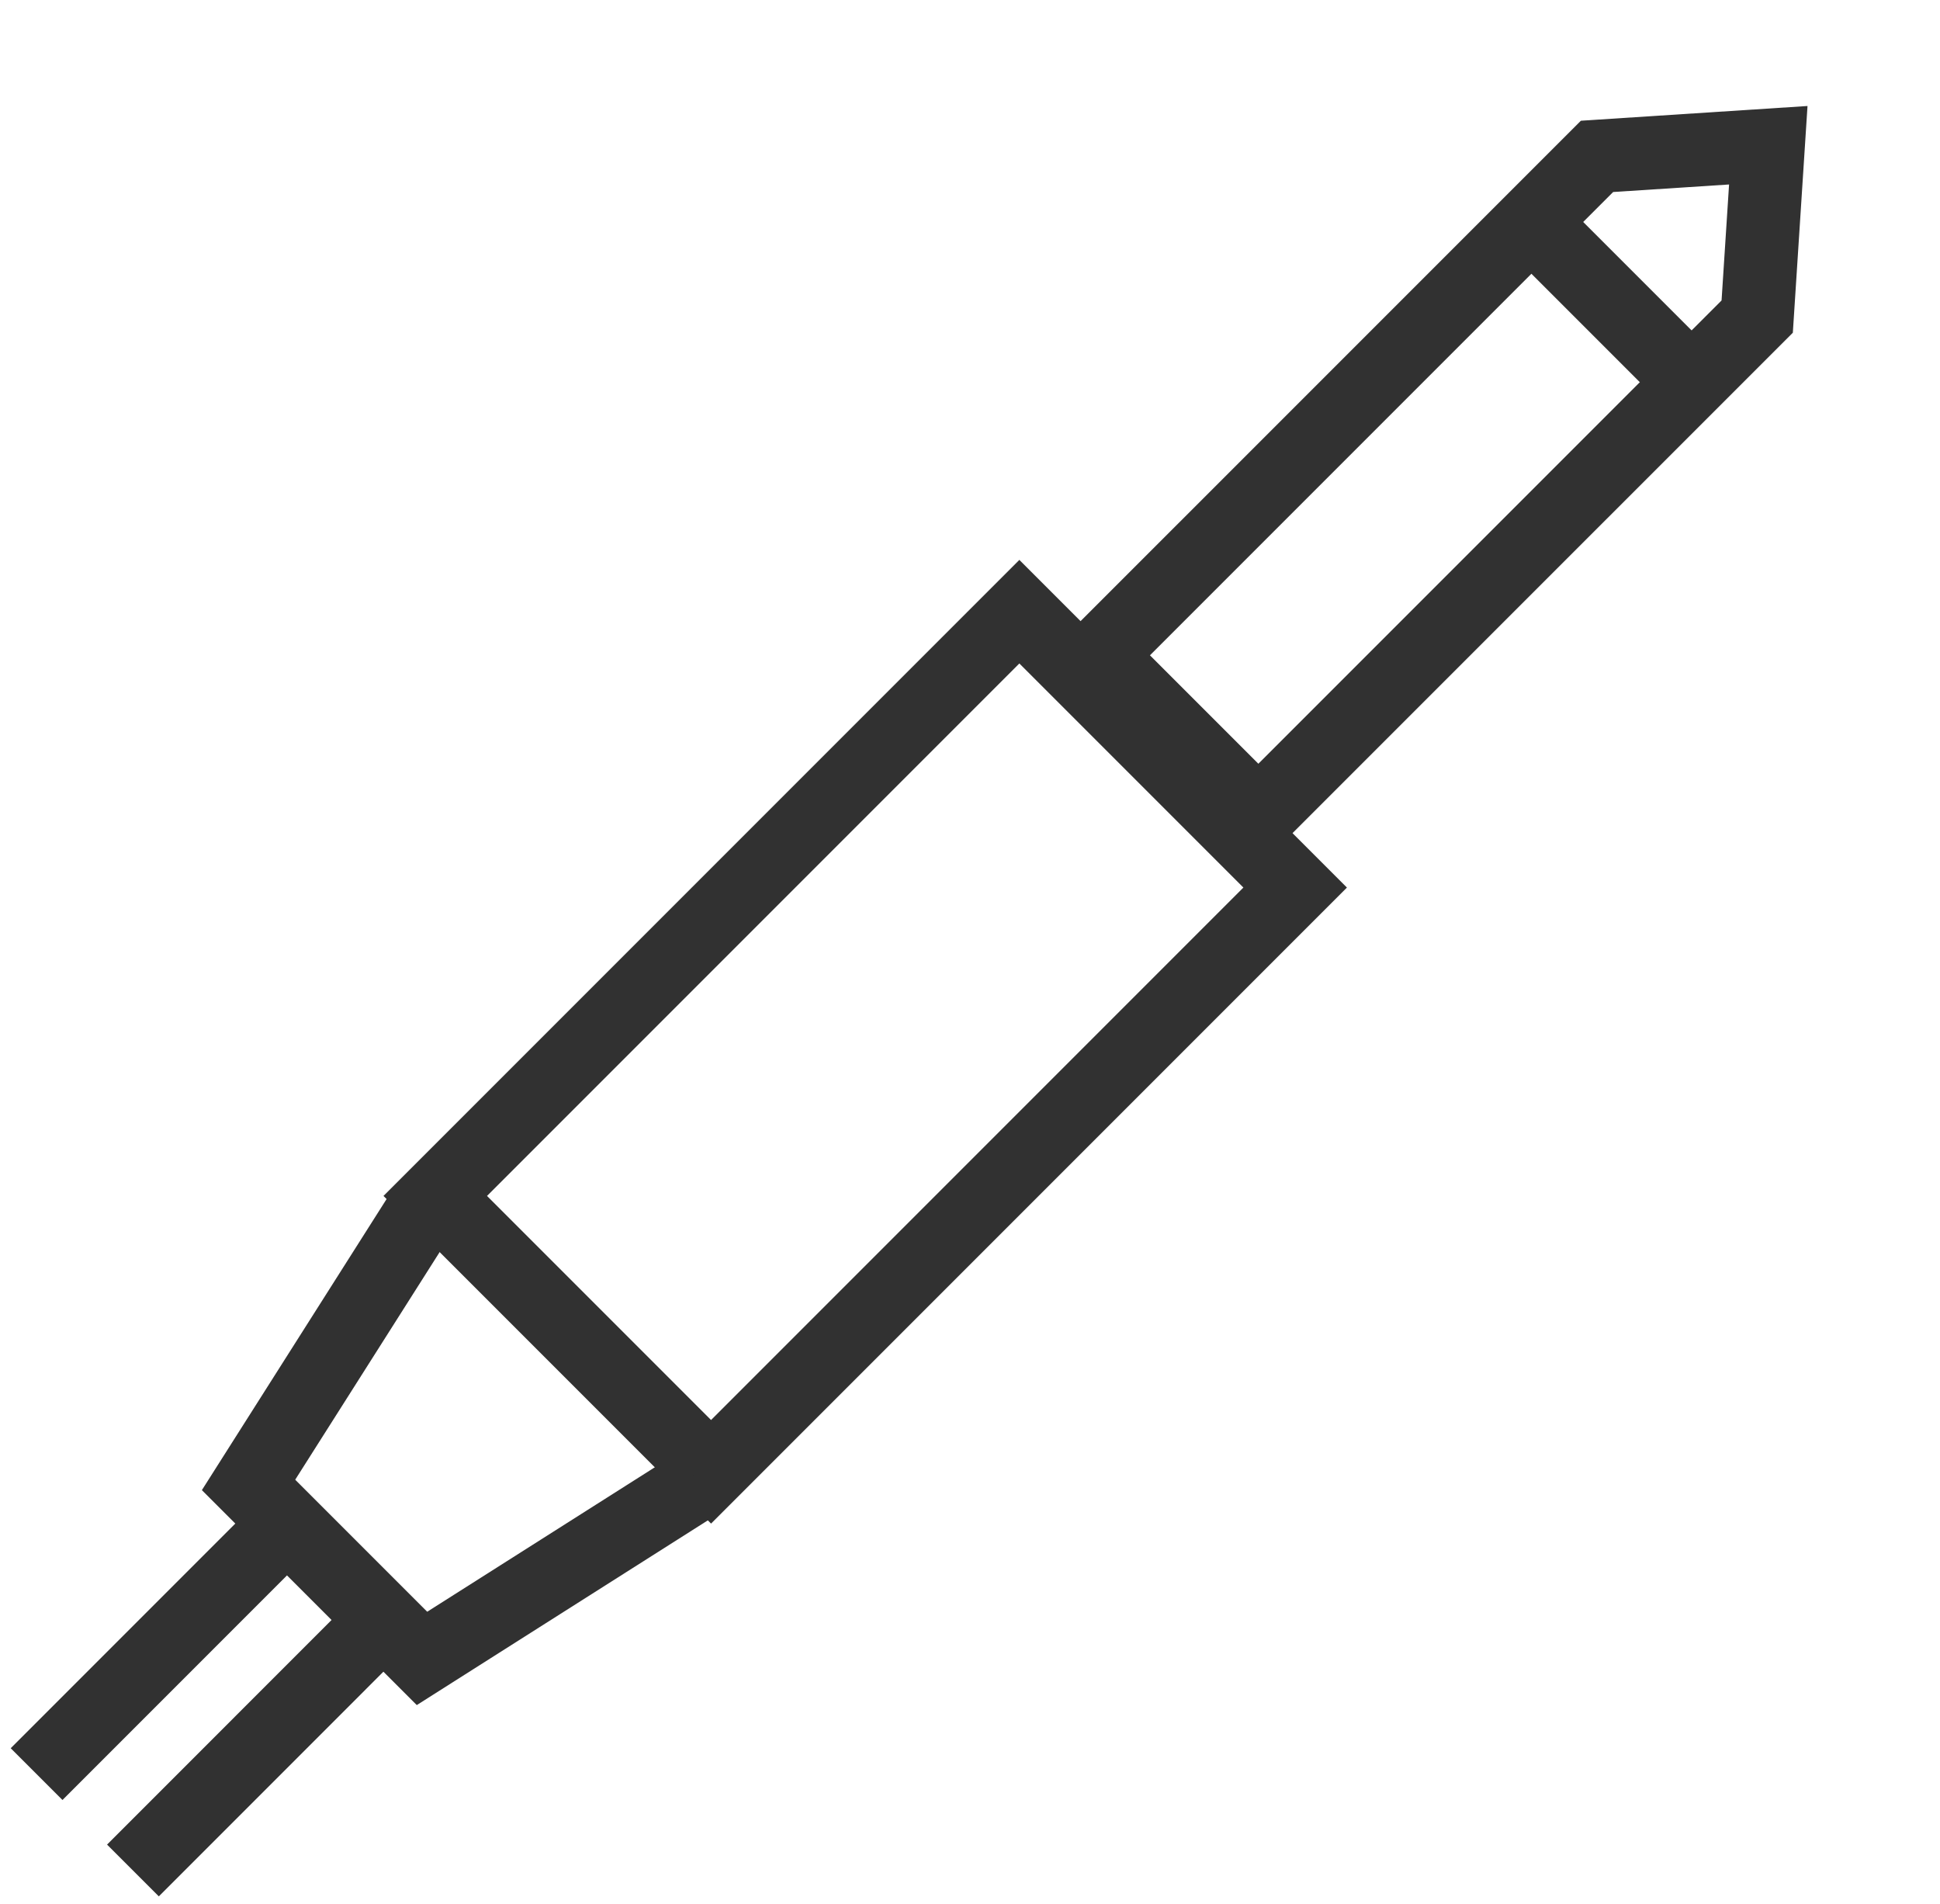
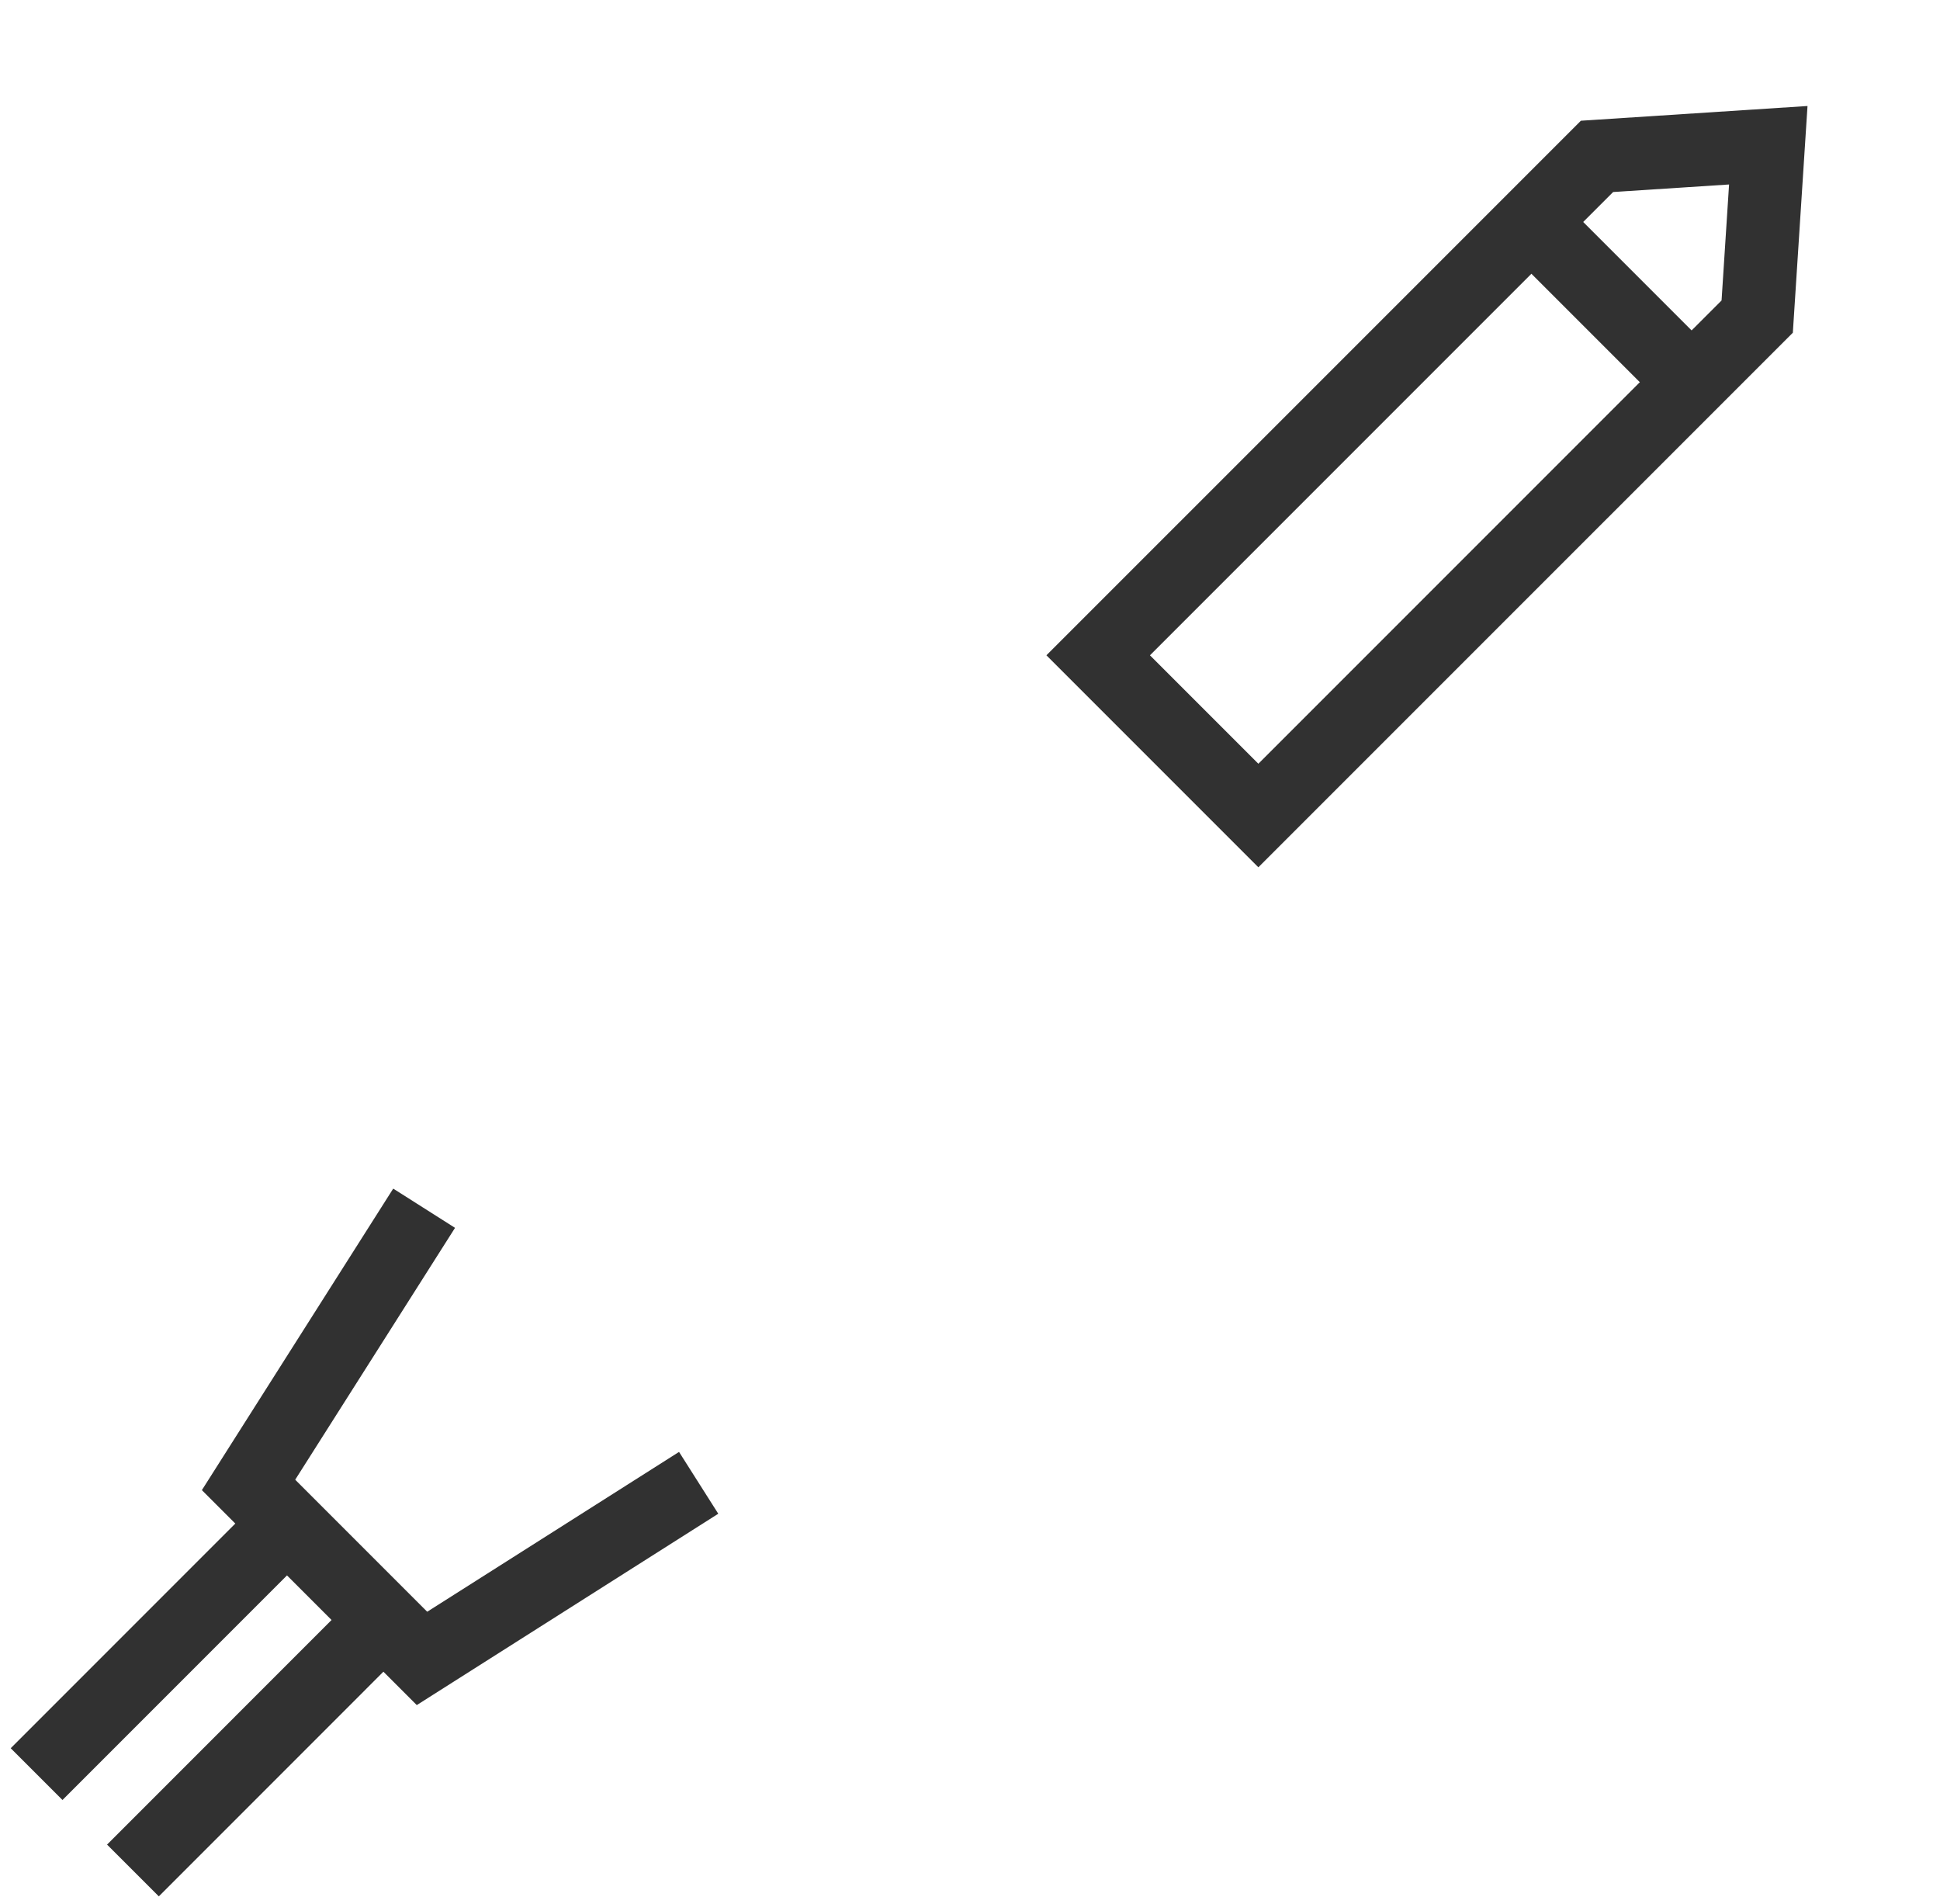
<svg xmlns="http://www.w3.org/2000/svg" width="53" height="52" viewBox="0 0 53 52" fill="none">
-   <rect x="11.891" y="32.664" width="22.567" height="10.656" transform="rotate(-45 11.891 32.664)" stroke="#313131" stroke-width="2" />
  <path d="M11.587 33L6.789 40.559L11.527 45.297L19.087 40.5" stroke="#313131" stroke-width="2" />
  <path d="M34.378 22.274L30.002 17.898L43.63 4.271L48.309 3.967L48.006 8.647L34.378 22.274Z" stroke="#313131" stroke-width="2" />
  <path d="M41.275 5.5L46.013 10.238" stroke="#313131" stroke-width="2" />
  <path d="M1 48.456L7.843 41.612L10.475 44.244L3.632 51.088" stroke="#313131" stroke-width="2" />
</svg>